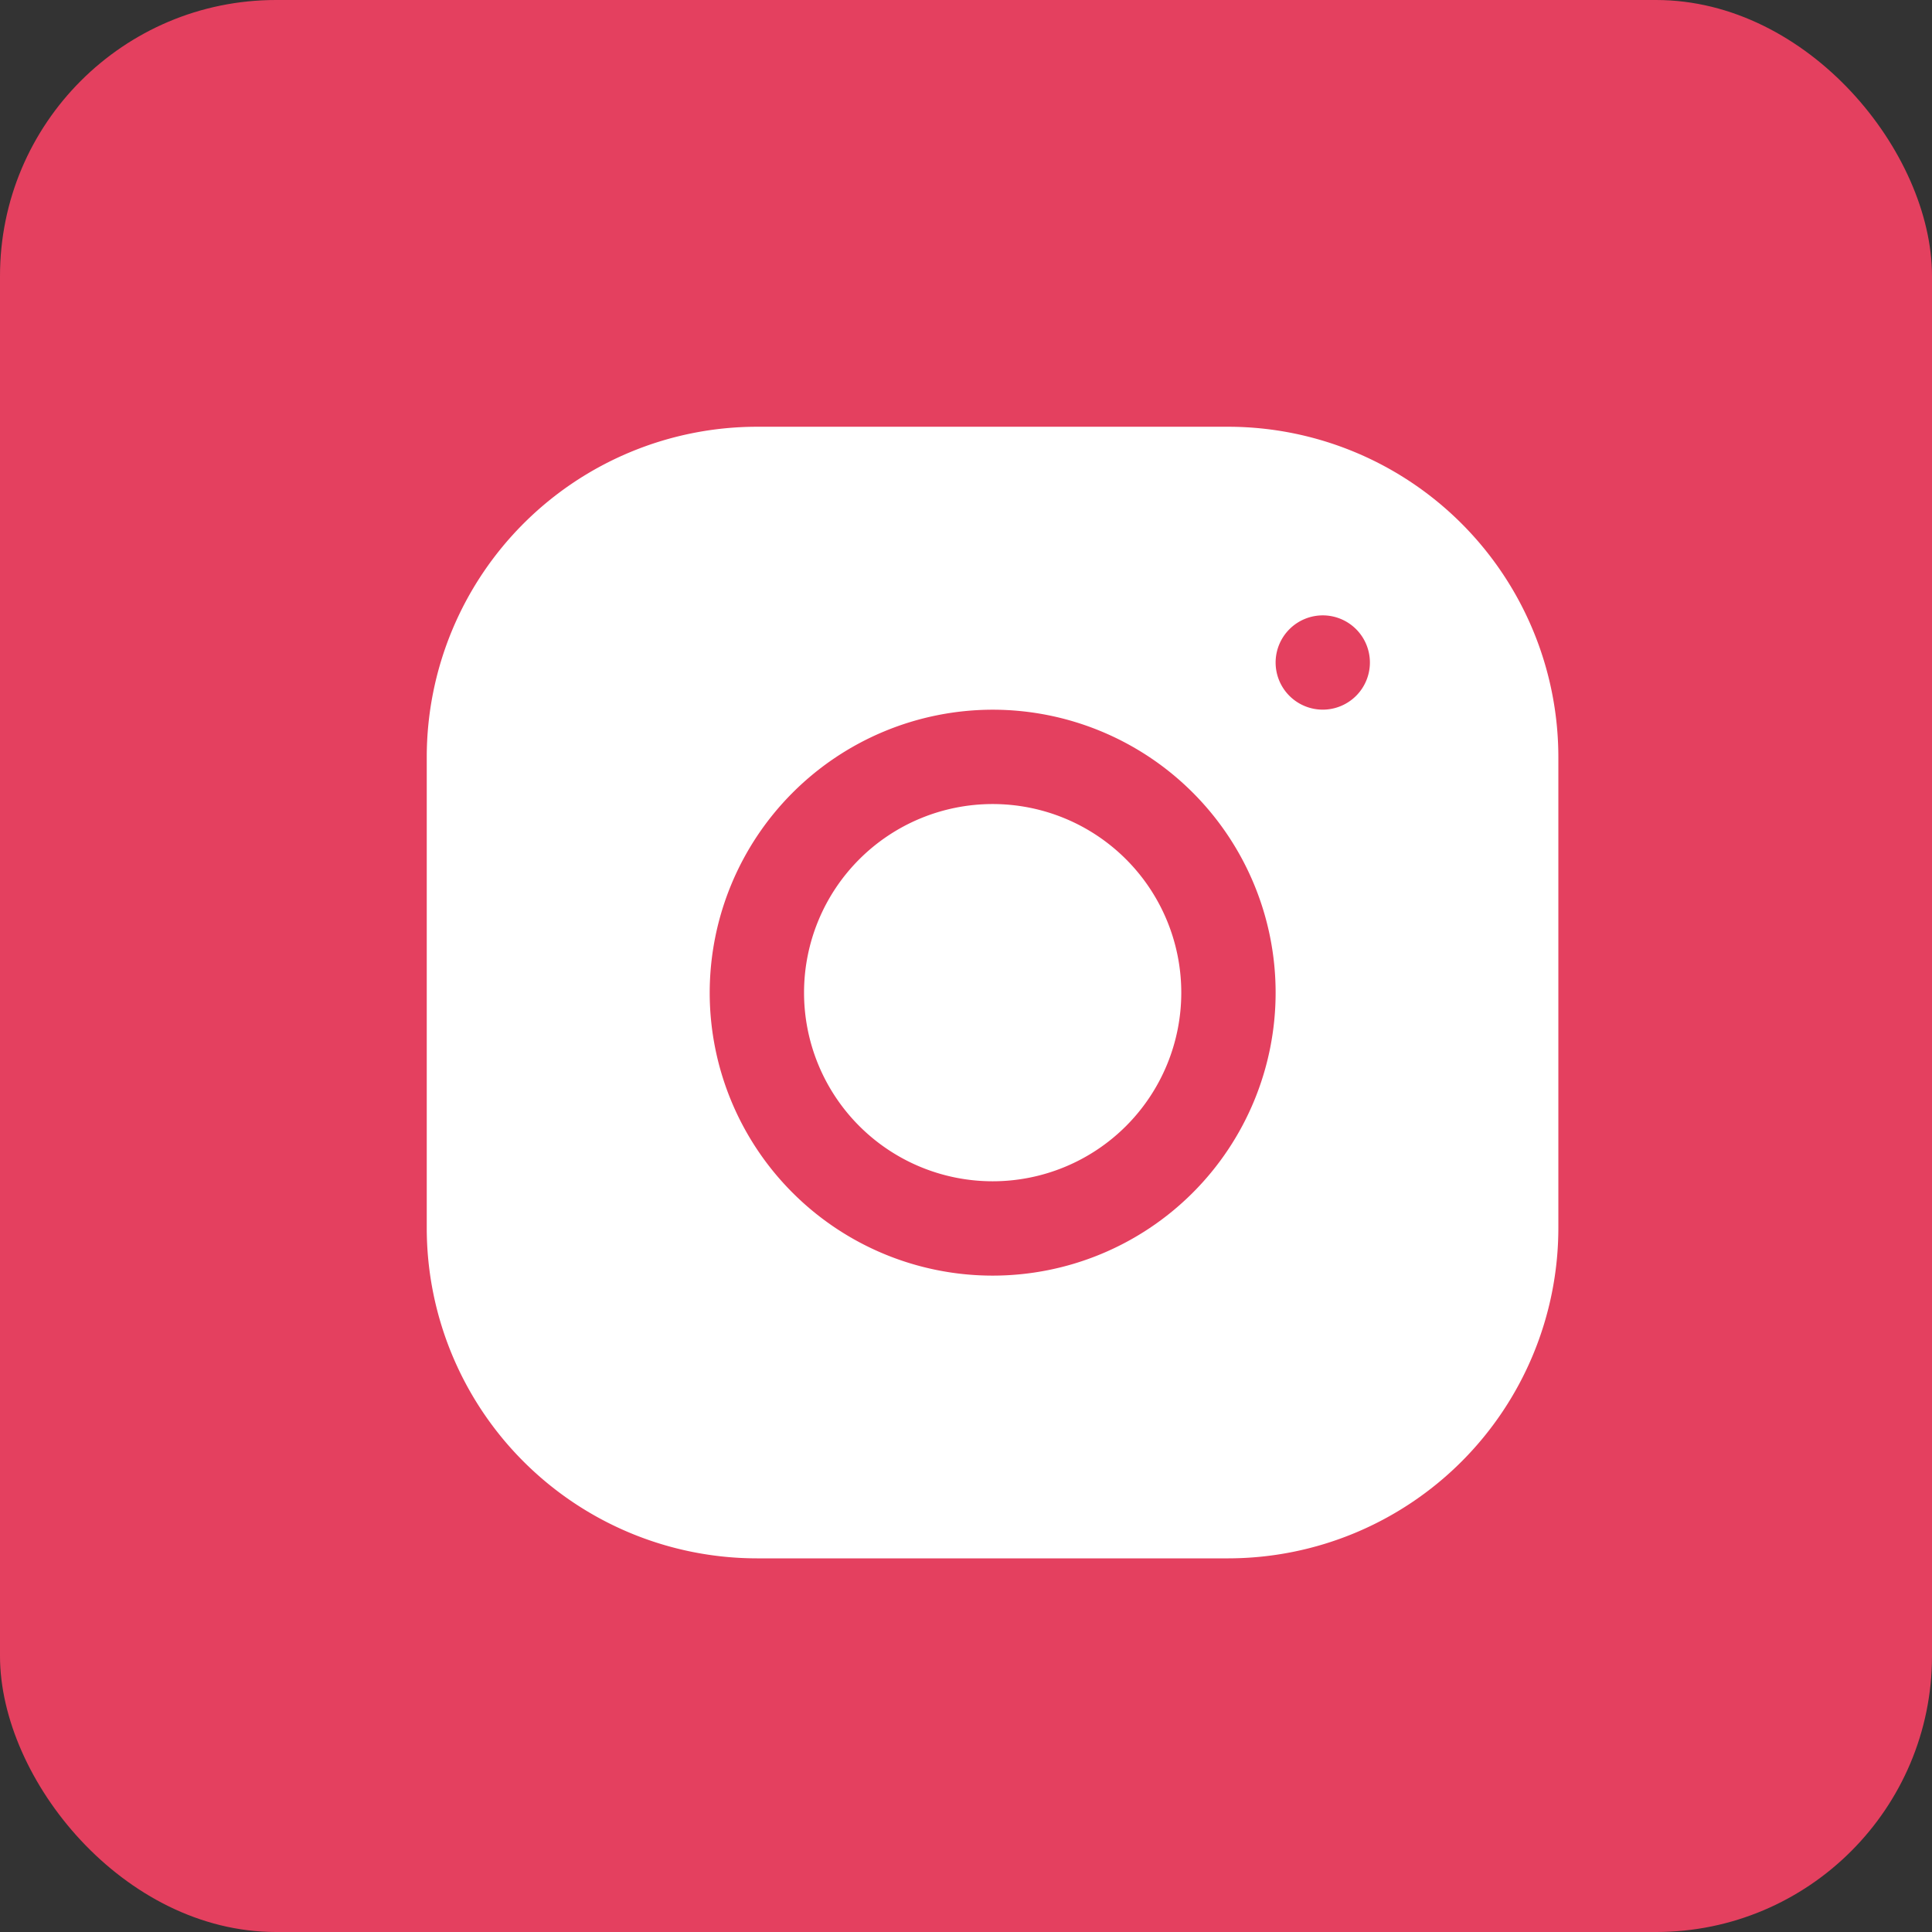
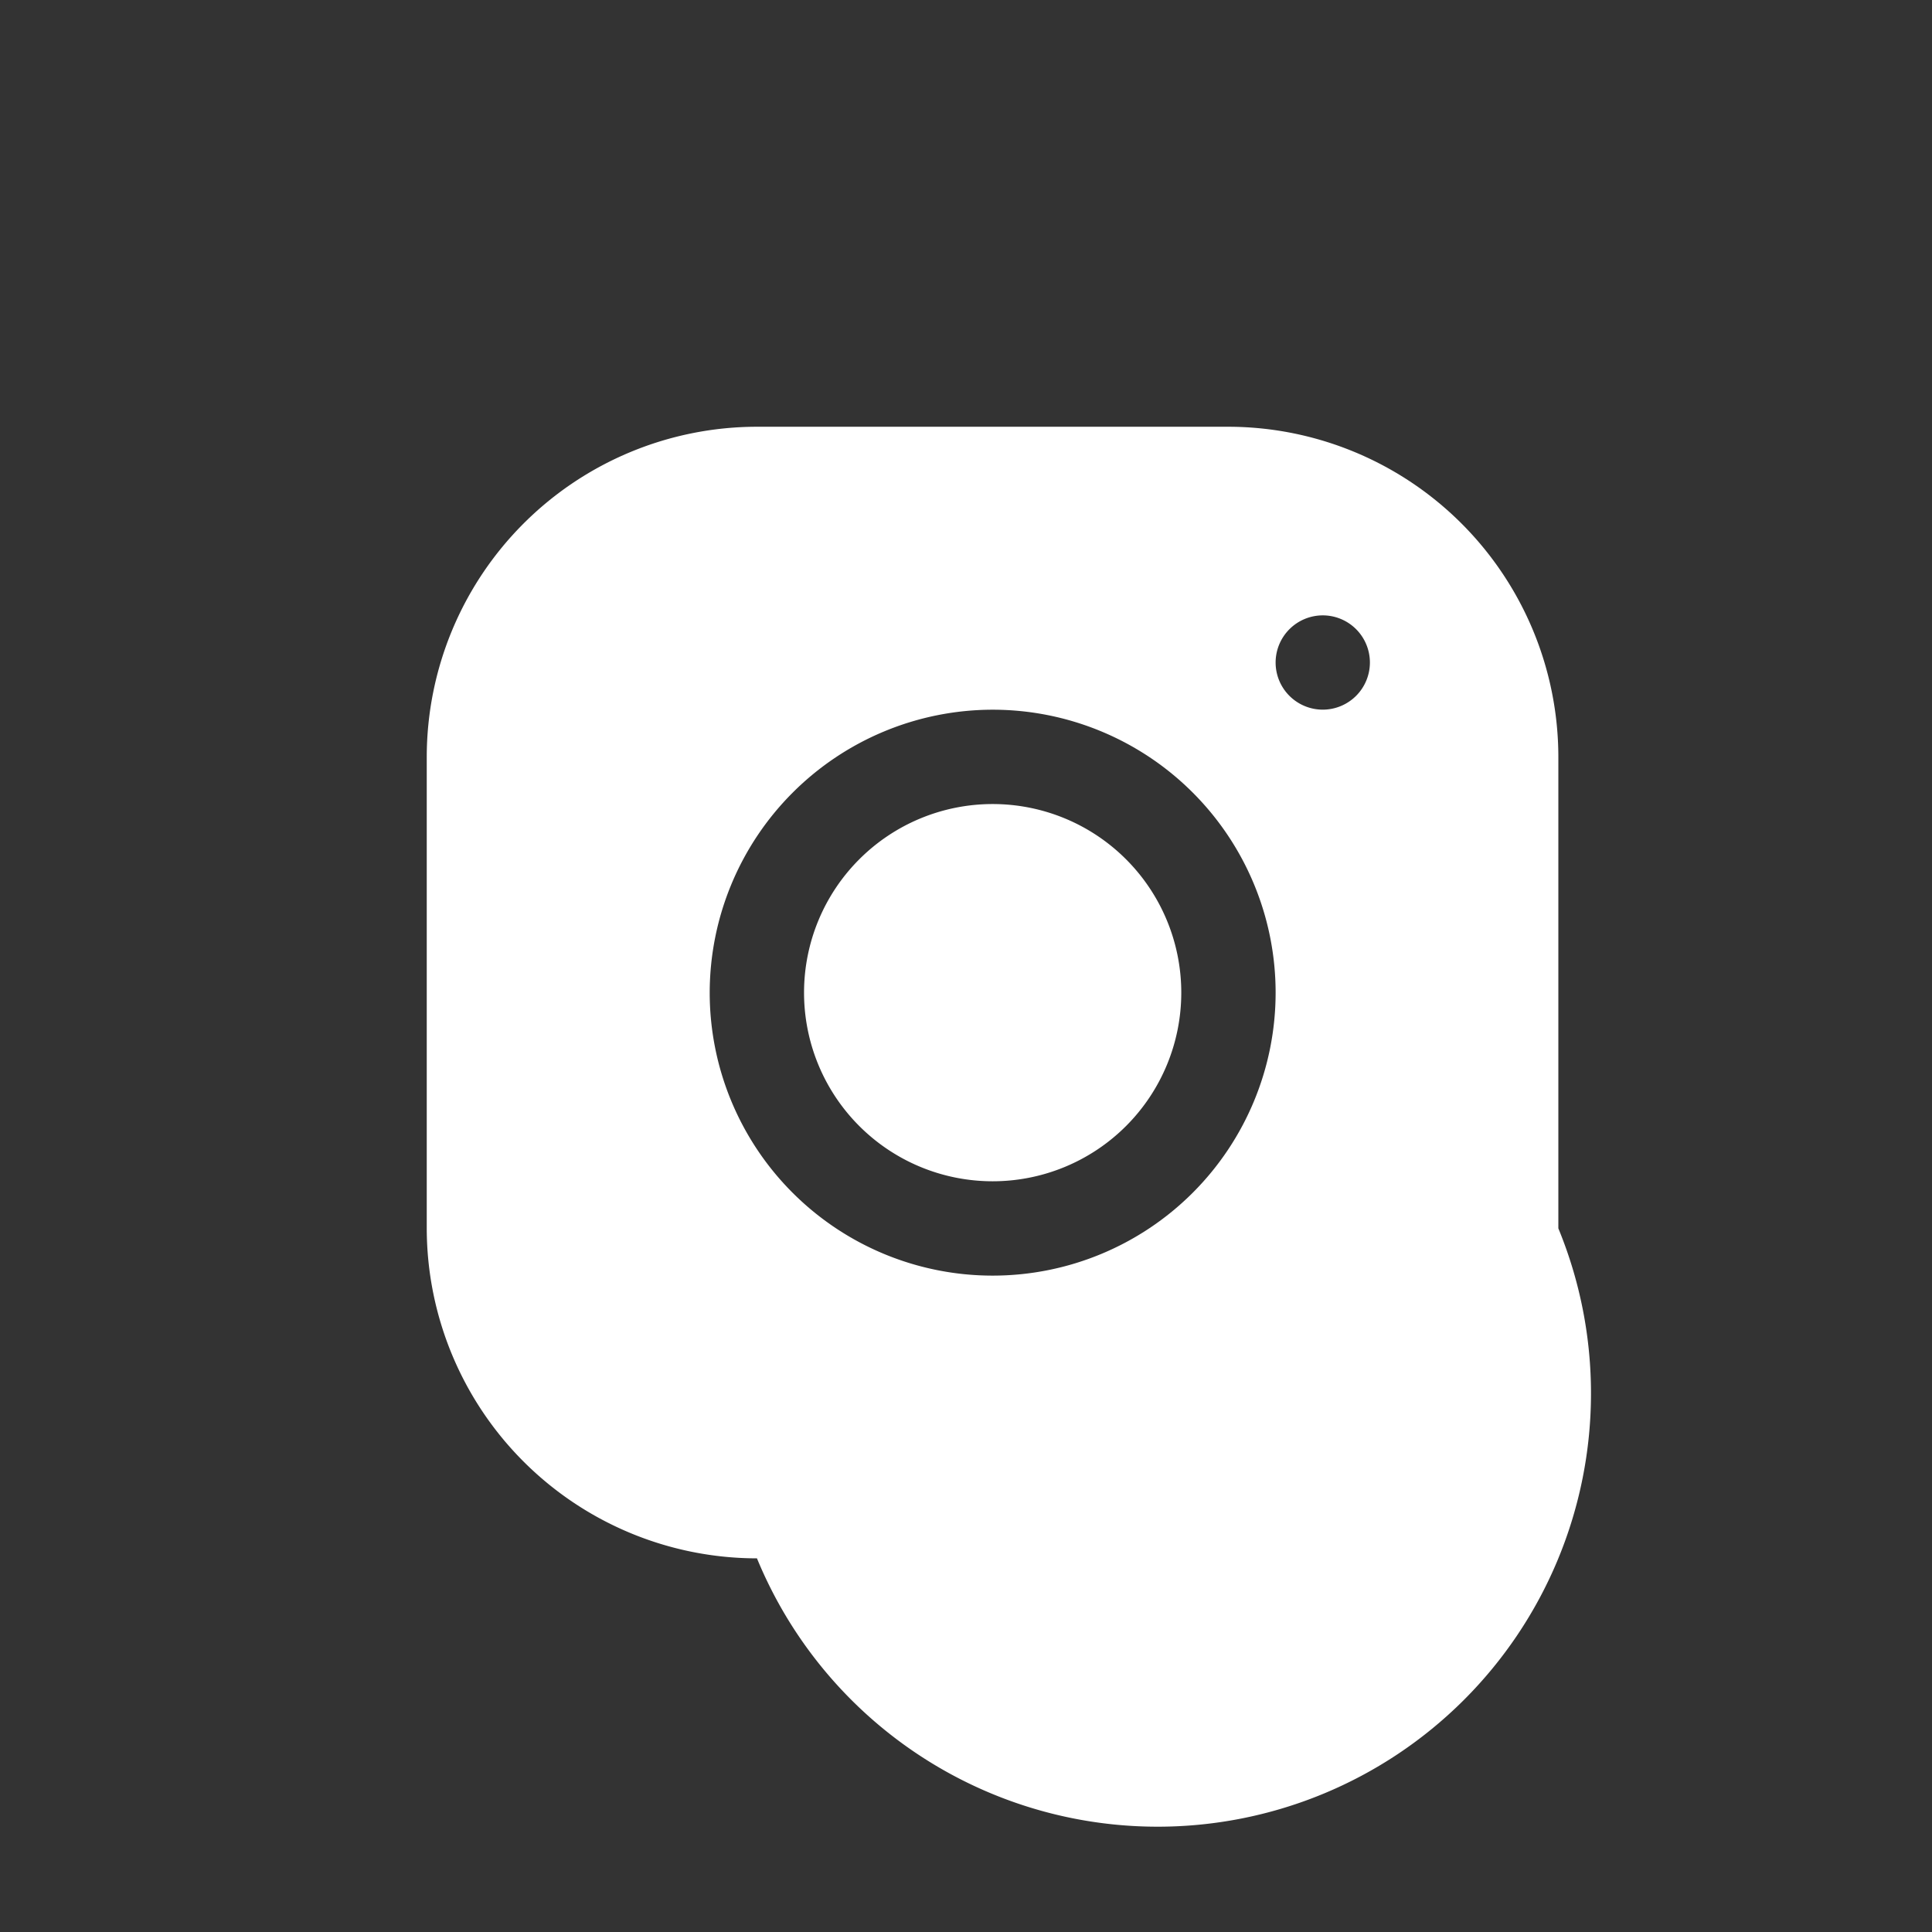
<svg xmlns="http://www.w3.org/2000/svg" width="35" height="35" viewBox="0 0 35 35">
  <rect x="0" y="0" width="35" height="35" fill="#333333" stroke="none" />
  <g id="Groupe_456" data-name="Groupe 456" transform="translate(-1916 -14)">
-     <rect id="Rectangle_102" data-name="Rectangle 102" width="35" height="35" rx="5" transform="translate(1916 14)" fill="#e4405f" />
-     <path id="icons8-instagram" d="M8.979,3A5.987,5.987,0,0,0,3,8.982v8.543A5.987,5.987,0,0,0,8.982,23.5h8.543A5.987,5.987,0,0,0,23.5,17.522V8.979A5.987,5.987,0,0,0,17.522,3ZM19.232,6.417a.854.854,0,1,1-.854.854A.855.855,0,0,1,19.232,6.417Zm-5.98,1.709a5.126,5.126,0,1,1-5.126,5.126A5.131,5.131,0,0,1,13.252,8.126Zm0,1.709a3.417,3.417,0,1,0,3.417,3.417A3.417,3.417,0,0,0,13.252,9.835Z" transform="translate(1920.731 18.731)" fill="#fff" />
+     <path id="icons8-instagram" d="M8.979,3A5.987,5.987,0,0,0,3,8.982v8.543A5.987,5.987,0,0,0,8.982,23.5A5.987,5.987,0,0,0,23.5,17.522V8.979A5.987,5.987,0,0,0,17.522,3ZM19.232,6.417a.854.854,0,1,1-.854.854A.855.855,0,0,1,19.232,6.417Zm-5.98,1.709a5.126,5.126,0,1,1-5.126,5.126A5.131,5.131,0,0,1,13.252,8.126Zm0,1.709a3.417,3.417,0,1,0,3.417,3.417A3.417,3.417,0,0,0,13.252,9.835Z" transform="translate(1920.731 18.731)" fill="#fff" />
  </g>
</svg>